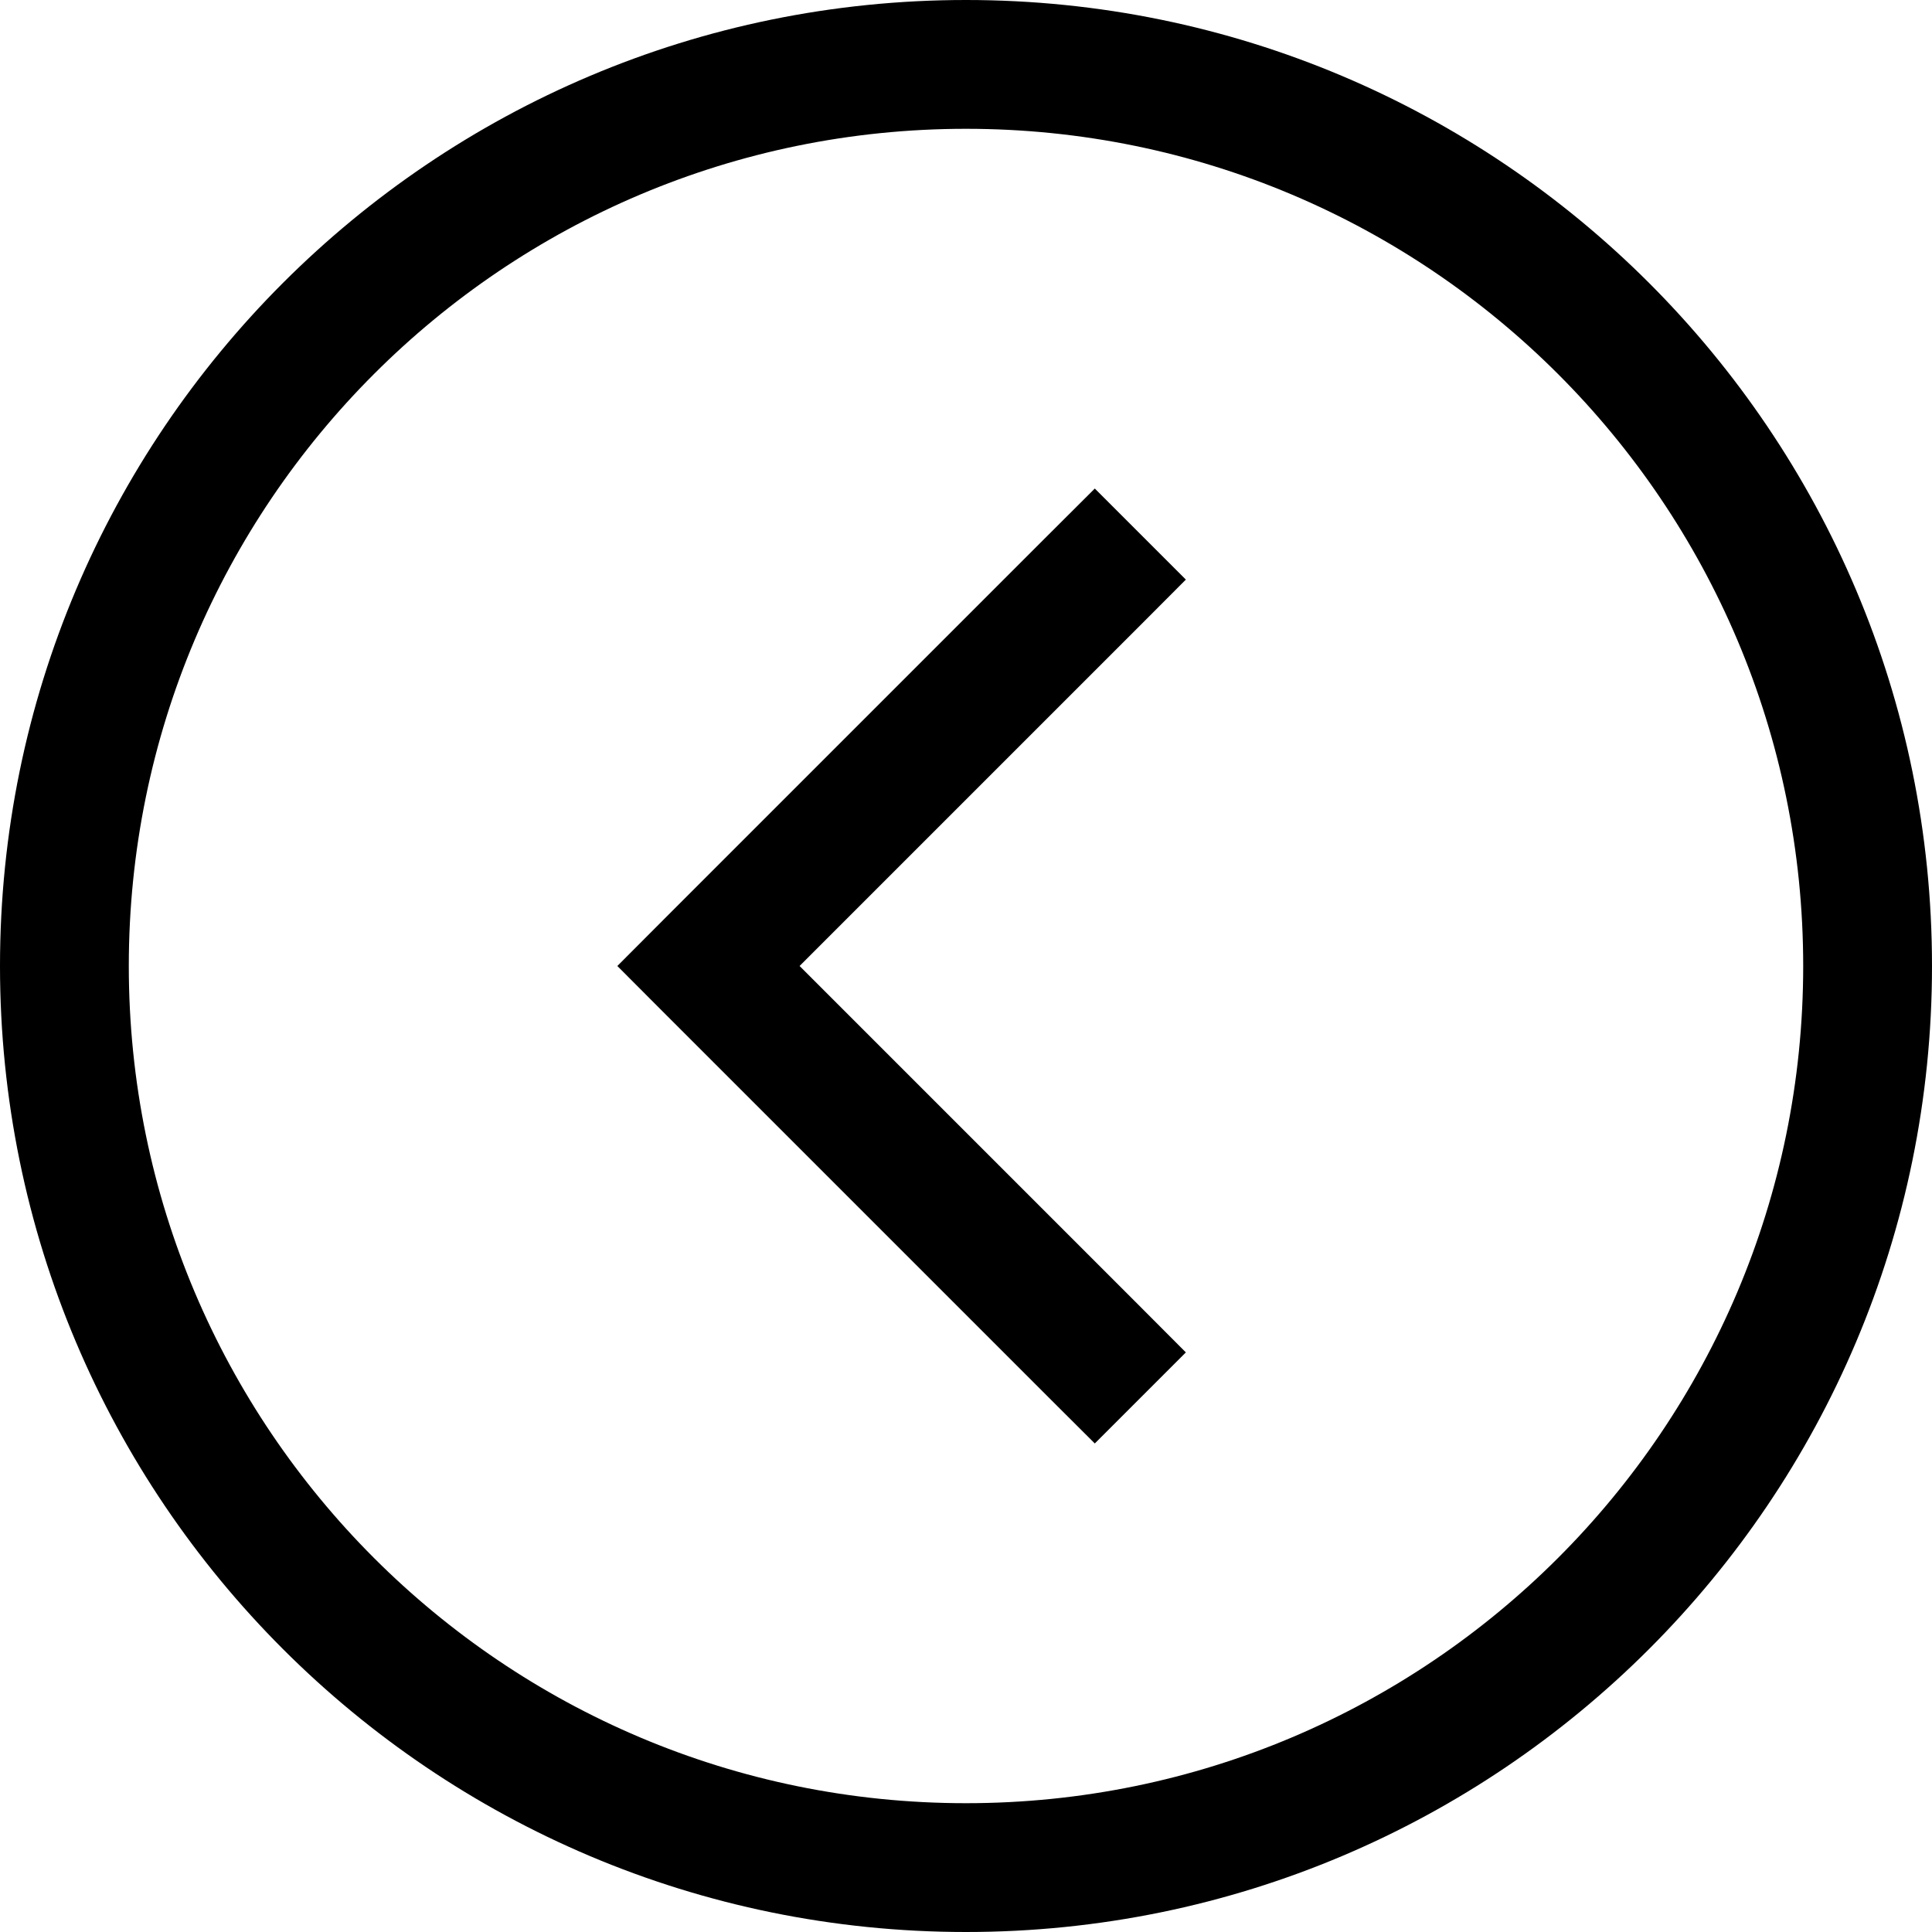
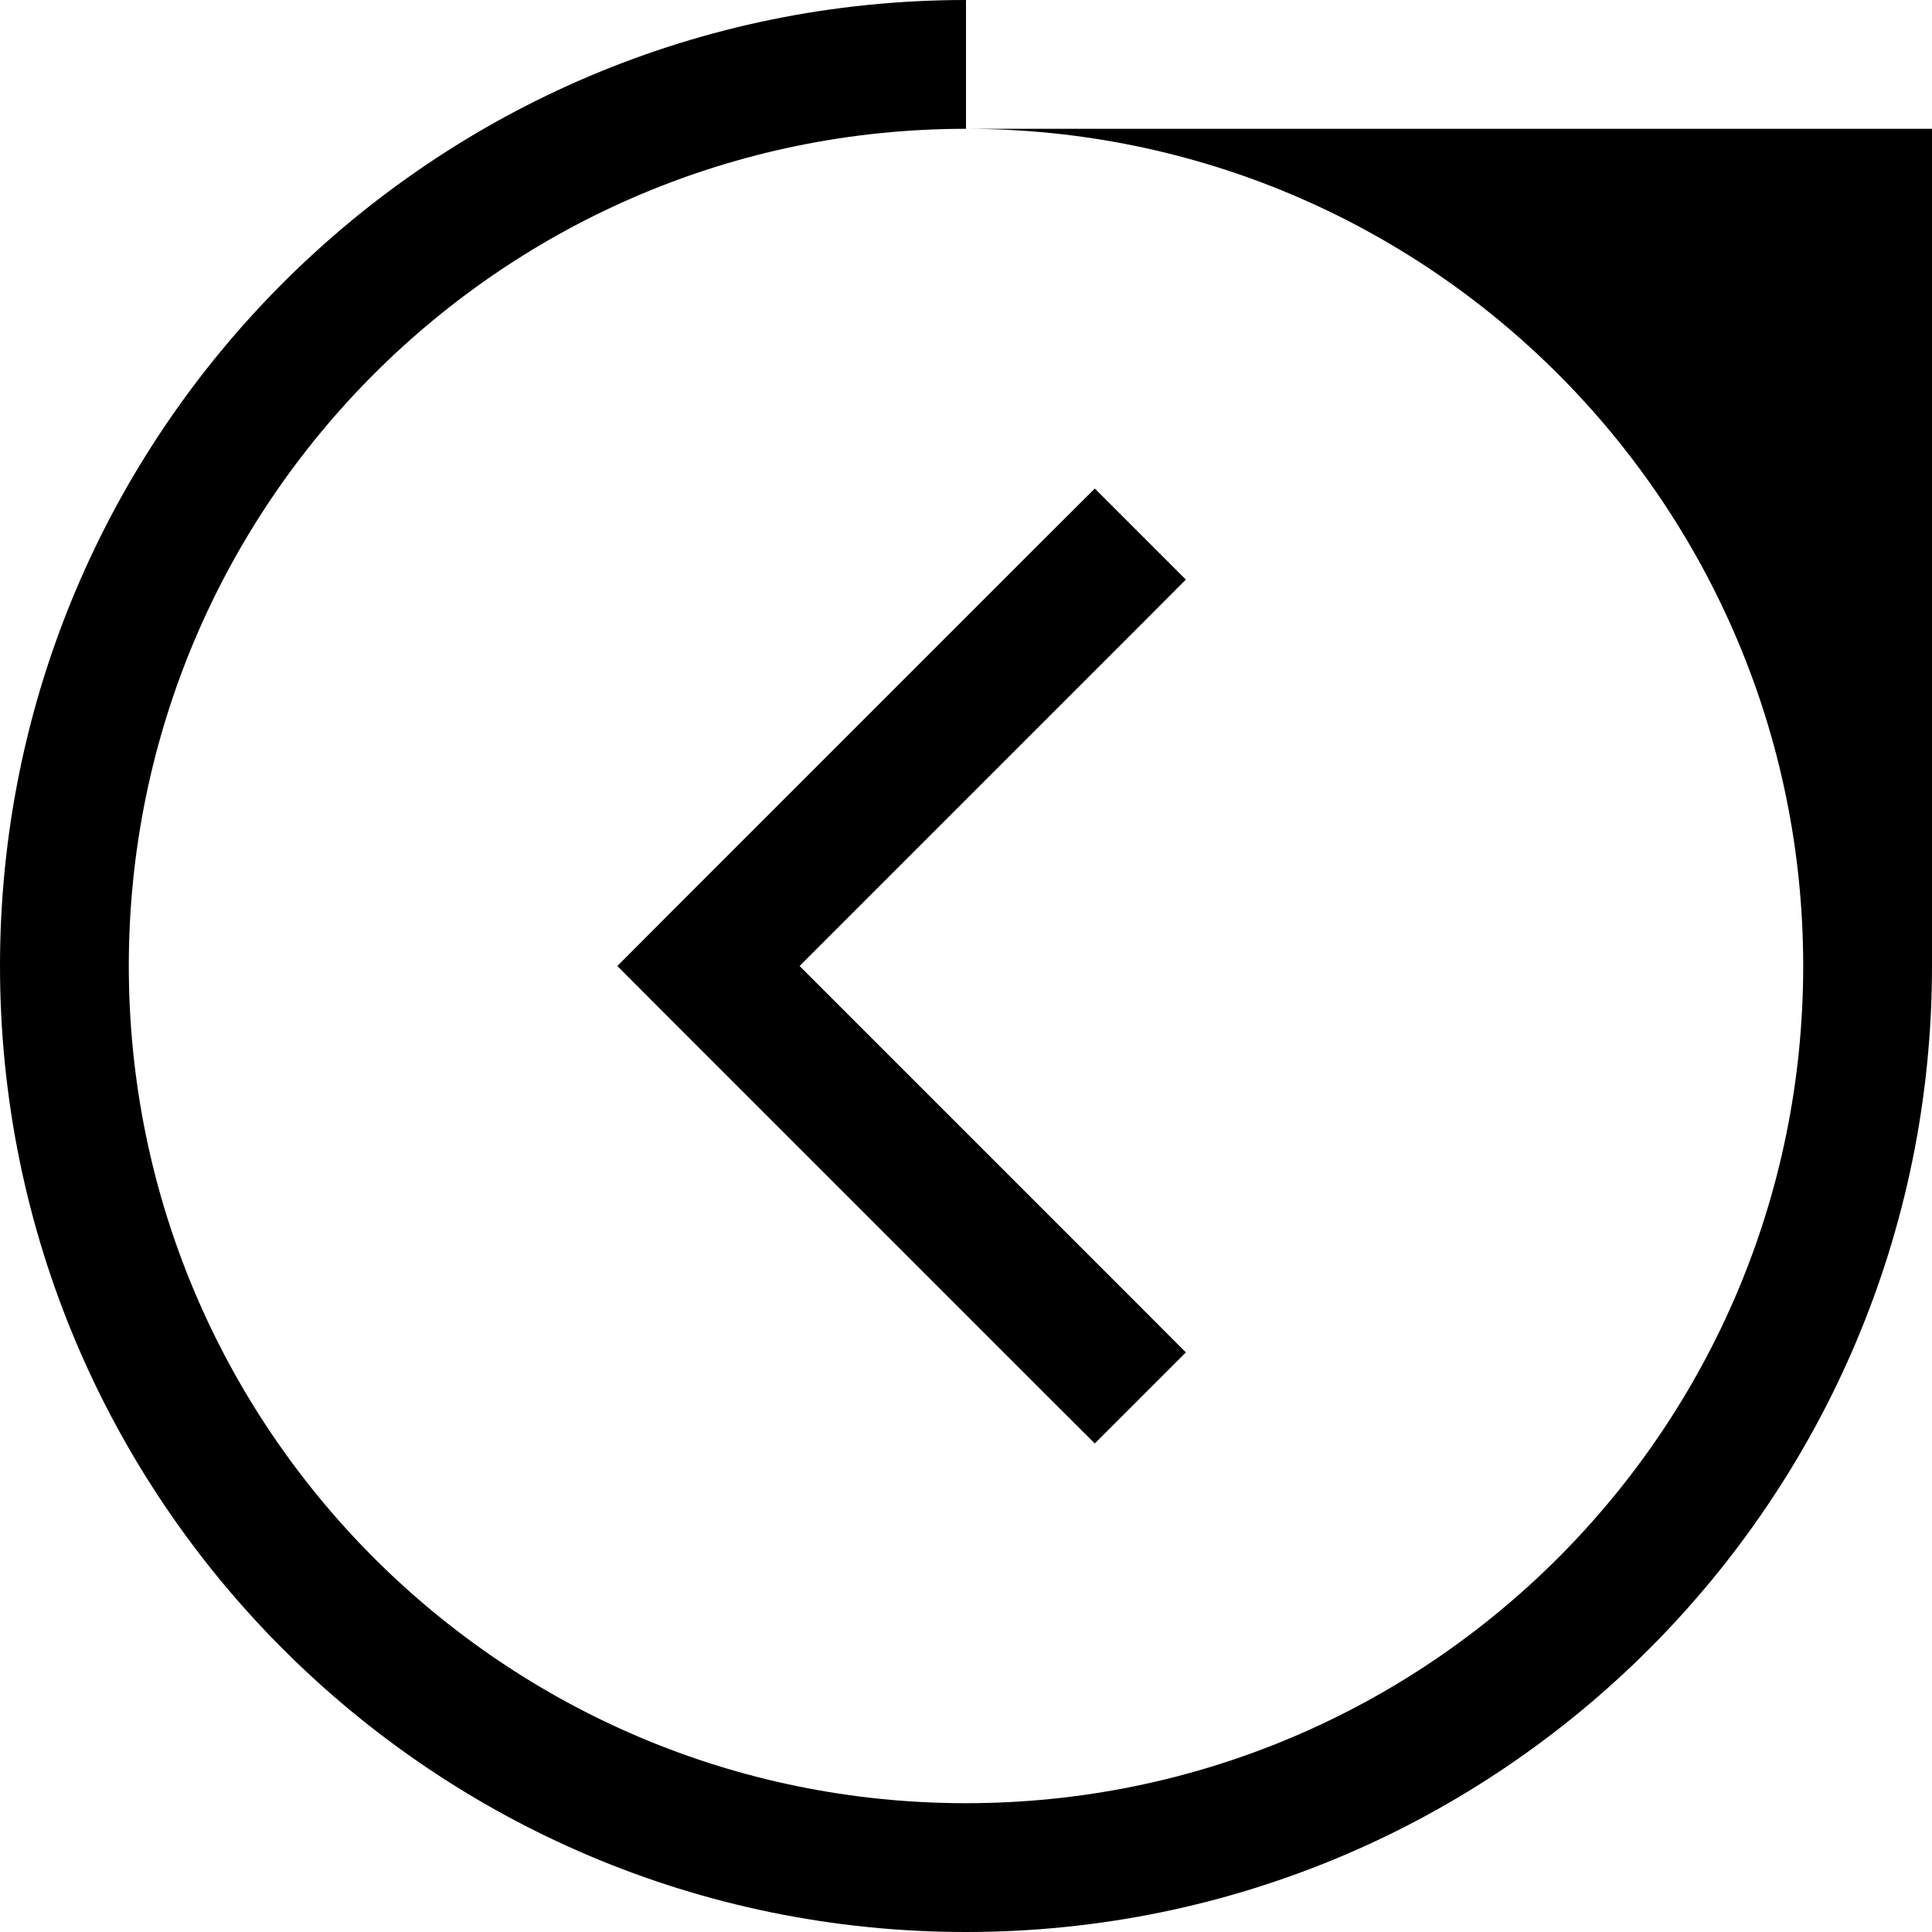
<svg xmlns="http://www.w3.org/2000/svg" width="800px" height="800px" viewBox="0 0 15 15" fill="none">
-   <path fill="#000000" d="M8.854 4.854L9.207 4.5L8.5 3.793L8.146 4.146L8.854 4.854ZM5.5 7.5L5.146 7.146L4.793 7.5L5.146 7.854L5.5 7.5ZM8.146 10.854L8.5 11.207L9.207 10.5L8.854 10.146L8.146 10.854ZM8.146 4.146L5.146 7.146L5.854 7.854L8.854 4.854L8.146 4.146ZM5.146 7.854L8.146 10.854L8.854 10.146L5.854 7.146L5.146 7.854ZM7.5 14C3.91 14 1 11.09 1 7.5H0C-7.15256e-07 11.642 3.358 15 7.5 15V14ZM14 7.5C14 11.09 11.09 14 7.5 14V15C11.642 15 15 11.642 15 7.5H14ZM7.5 1C11.09 1 14 3.91 14 7.5H15C15 3.358 11.642 7.15256e-07 7.5 0V1ZM7.5 0C3.358 -7.15256e-07 7.15256e-07 3.358 0 7.5H1C1 3.91 3.91 1 7.5 1V0Z" />
+   <path fill="#000000" d="M8.854 4.854L9.207 4.5L8.5 3.793L8.146 4.146L8.854 4.854ZM5.5 7.5L5.146 7.146L4.793 7.5L5.146 7.854L5.5 7.5ZM8.146 10.854L8.5 11.207L9.207 10.5L8.854 10.146L8.146 10.854ZM8.146 4.146L5.146 7.146L5.854 7.854L8.854 4.854L8.146 4.146ZM5.146 7.854L8.146 10.854L8.854 10.146L5.854 7.146L5.146 7.854ZM7.5 14C3.91 14 1 11.09 1 7.5H0C-7.15256e-07 11.642 3.358 15 7.5 15V14ZM14 7.5C14 11.09 11.09 14 7.5 14V15C11.642 15 15 11.642 15 7.5H14ZM7.5 1C11.09 1 14 3.91 14 7.5H15V1ZM7.5 0C3.358 -7.15256e-07 7.15256e-07 3.358 0 7.5H1C1 3.91 3.91 1 7.5 1V0Z" />
</svg>